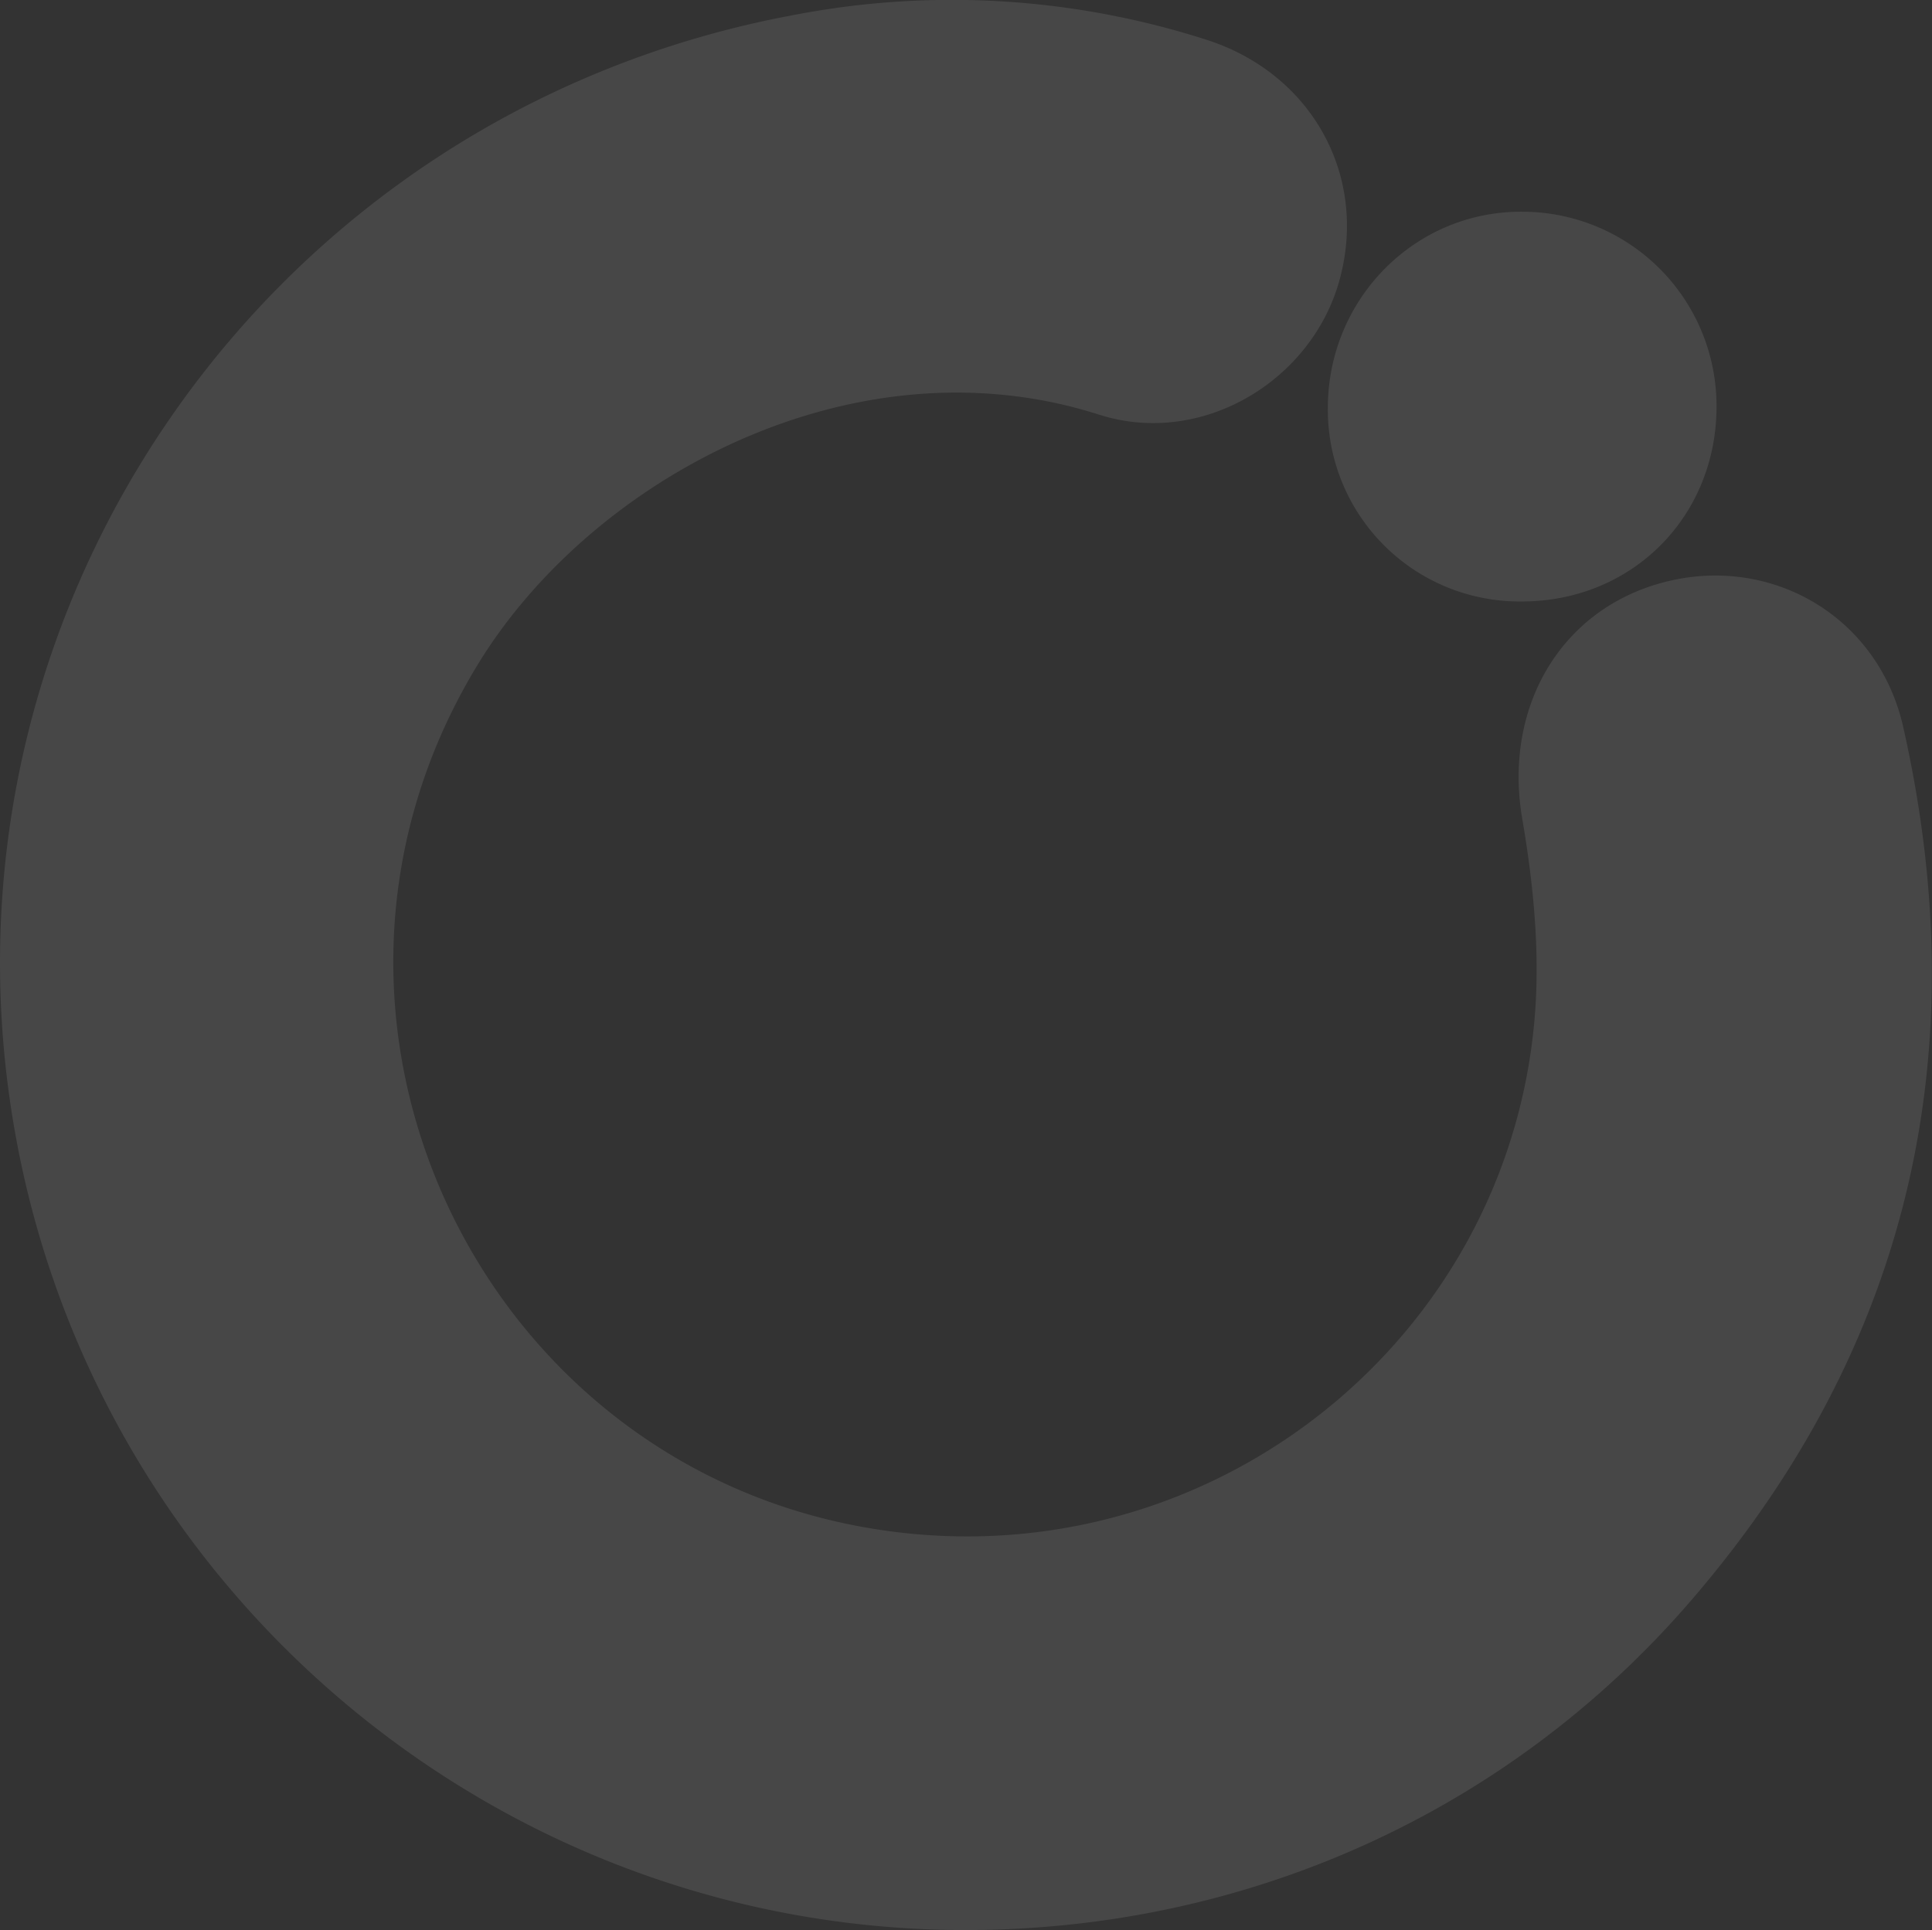
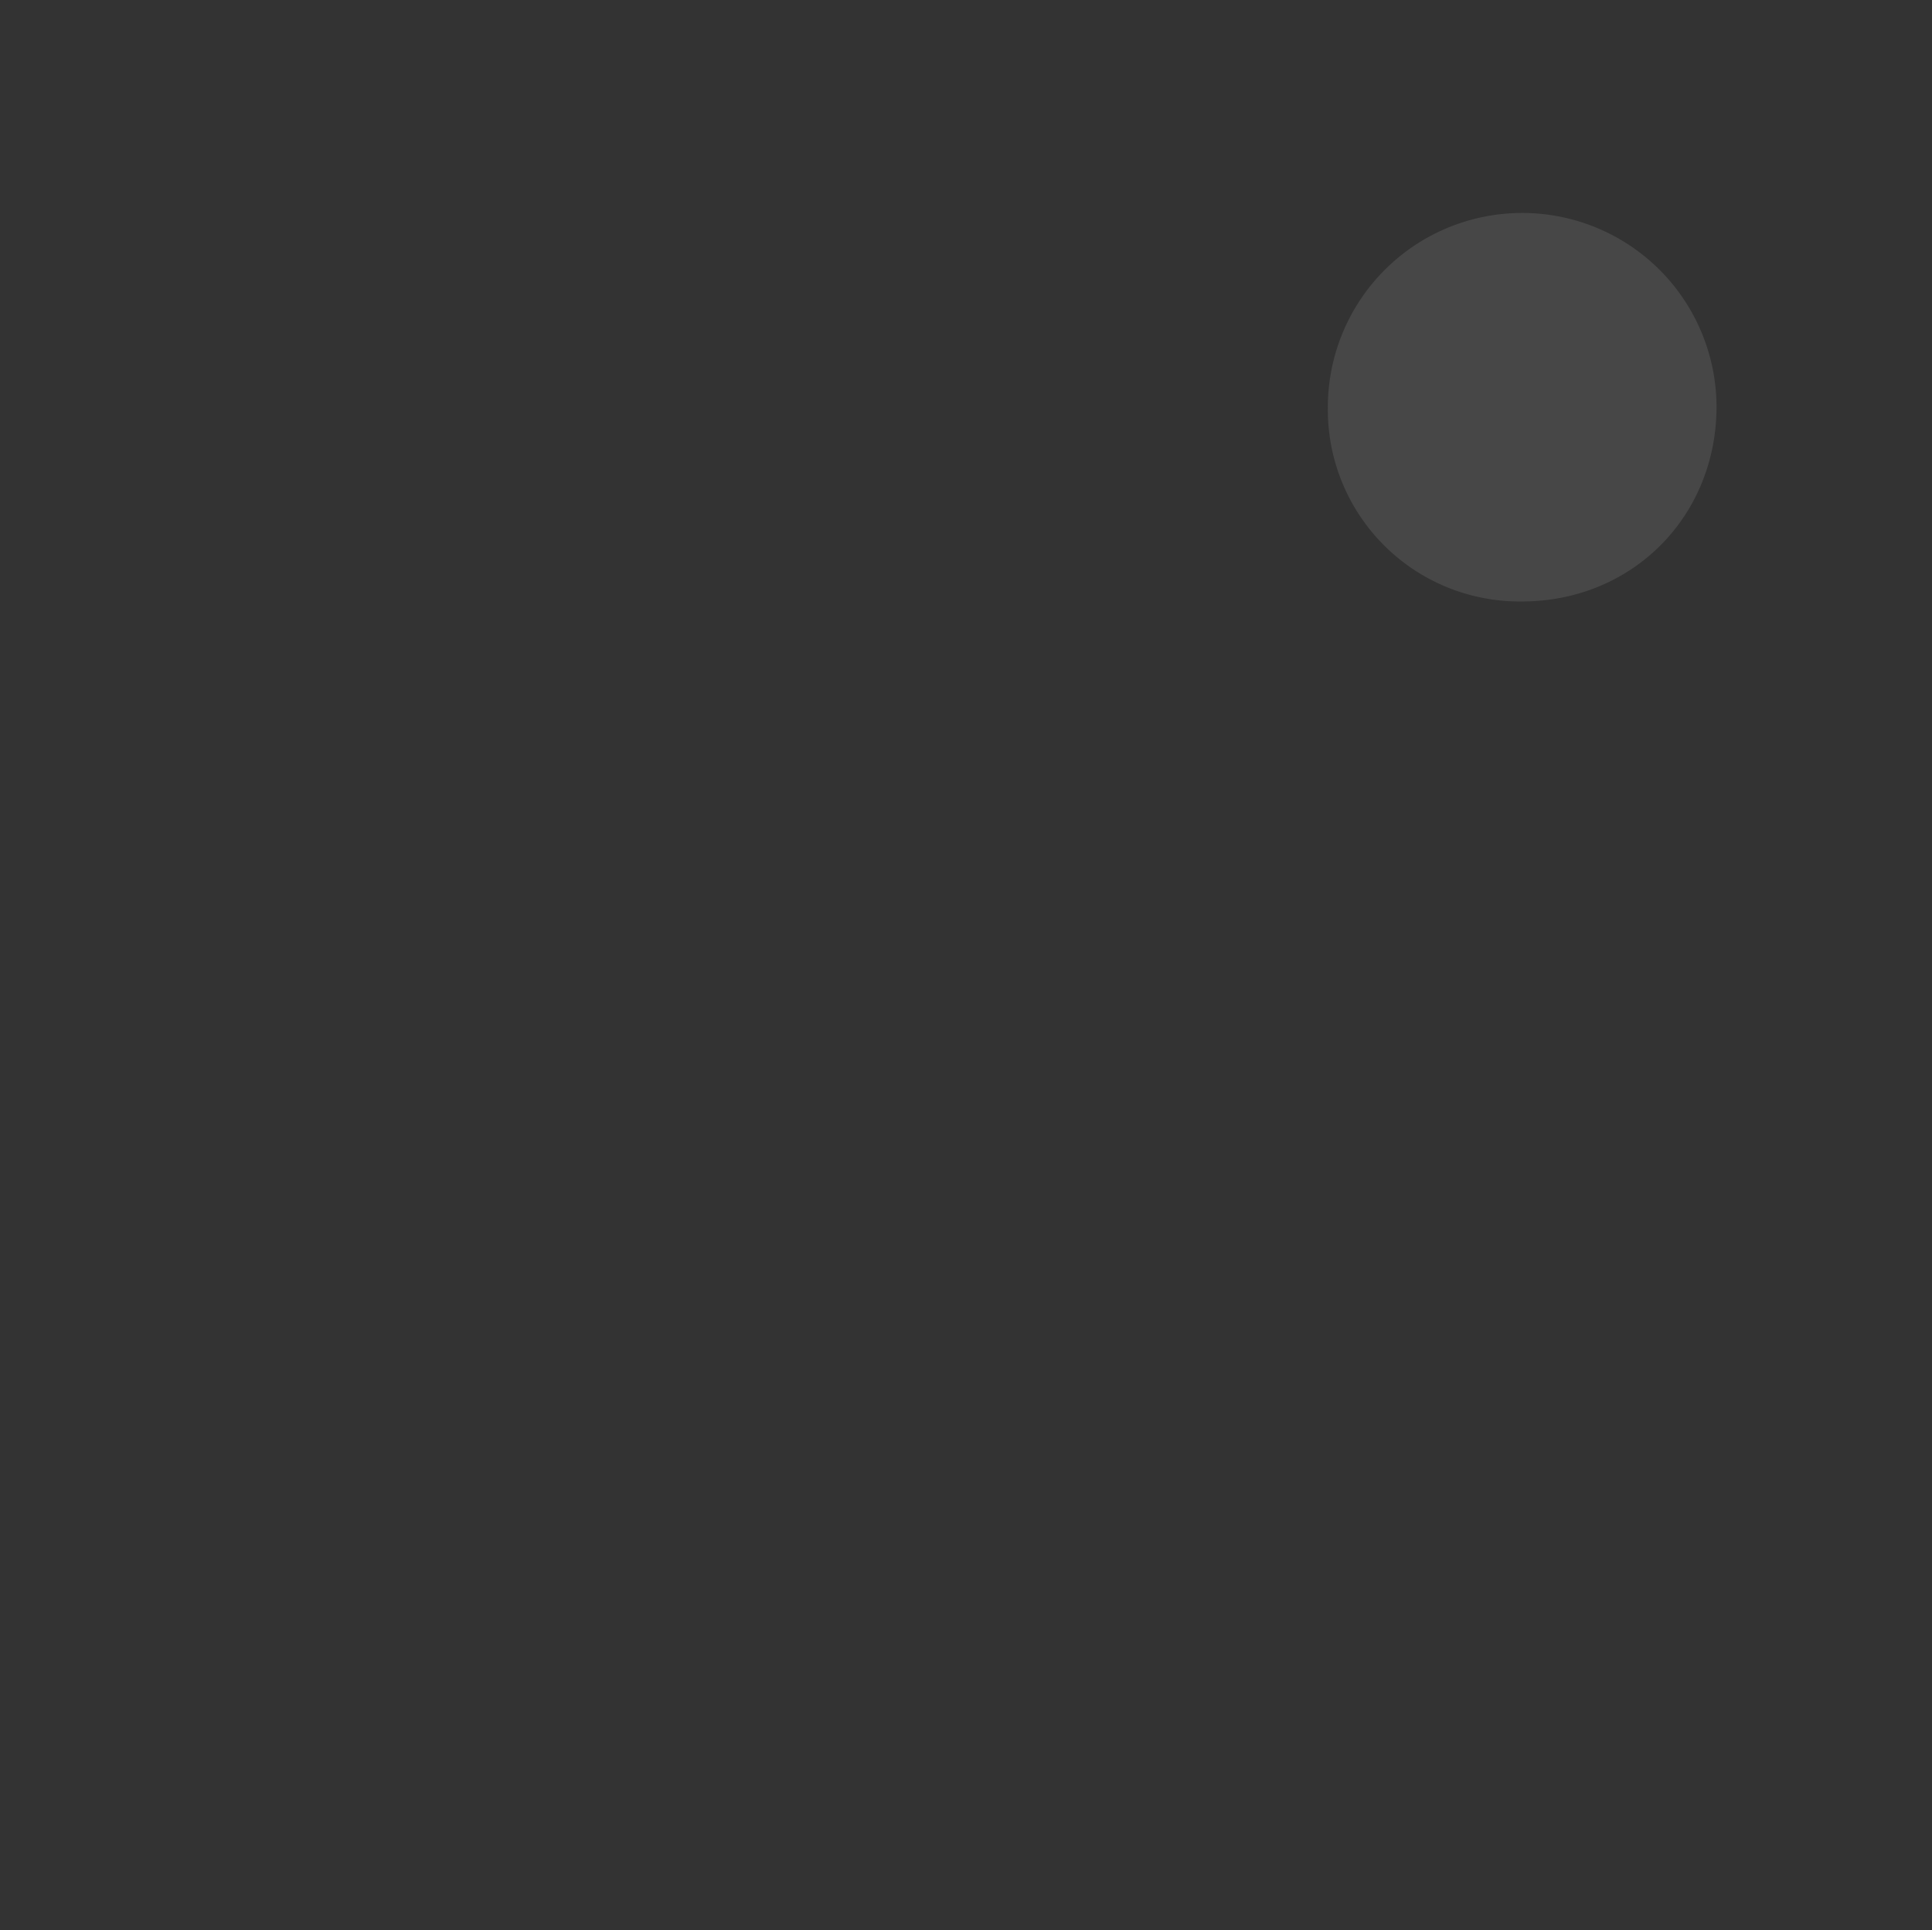
<svg xmlns="http://www.w3.org/2000/svg" id="レイヤー_1" data-name="レイヤー 1" viewBox="0 0 309.52 309.28">
  <rect x="0" y="0" width="309.52" height="309.28" fill="#333333" stroke="none" />
  <defs>
    <style>.cls-1{fill:#fff;opacity:0.1;}</style>
  </defs>
  <title>logomark</title>
-   <path class="cls-1" d="M154.69,309.28c-75.29,0-139.91-54.71-152.5-129.09C-11.93,96.79,43.72,17.8,127.31,2.38a133.35,133.35,0,0,1,66,4c16.8,5.39,25.93,21.76,21.27,38.57-4.48,16.16-22.12,26.74-38.52,21.49-39.26-12.57-81.37,10.24-99.55,40.1-35.27,57.92,2.24,133,69.91,139.27,51.07,4.72,96.35-33.46,99.58-84.59.62-10-.45-20.26-2.15-30.16-3-17.85,6.3-33.8,23.36-37.92,16.88-4.07,33.74,5.79,37.7,23.36,11.74,52.1,1.1,99.23-33.91,139.88C241.52,290.66,199.31,309.28,154.69,309.28Z" />
-   <path class="cls-1" d="M275,65.14c0,17.7-13.58,31.28-31.27,31.24a30.72,30.72,0,0,1-31-31c0-17.5,14-31.64,31.28-31.45A31.12,31.12,0,0,1,275,65.14Z" />
+   <path class="cls-1" d="M275,65.14c0,17.7-13.58,31.28-31.27,31.24a30.72,30.72,0,0,1-31-31A31.12,31.12,0,0,1,275,65.14Z" />
</svg>